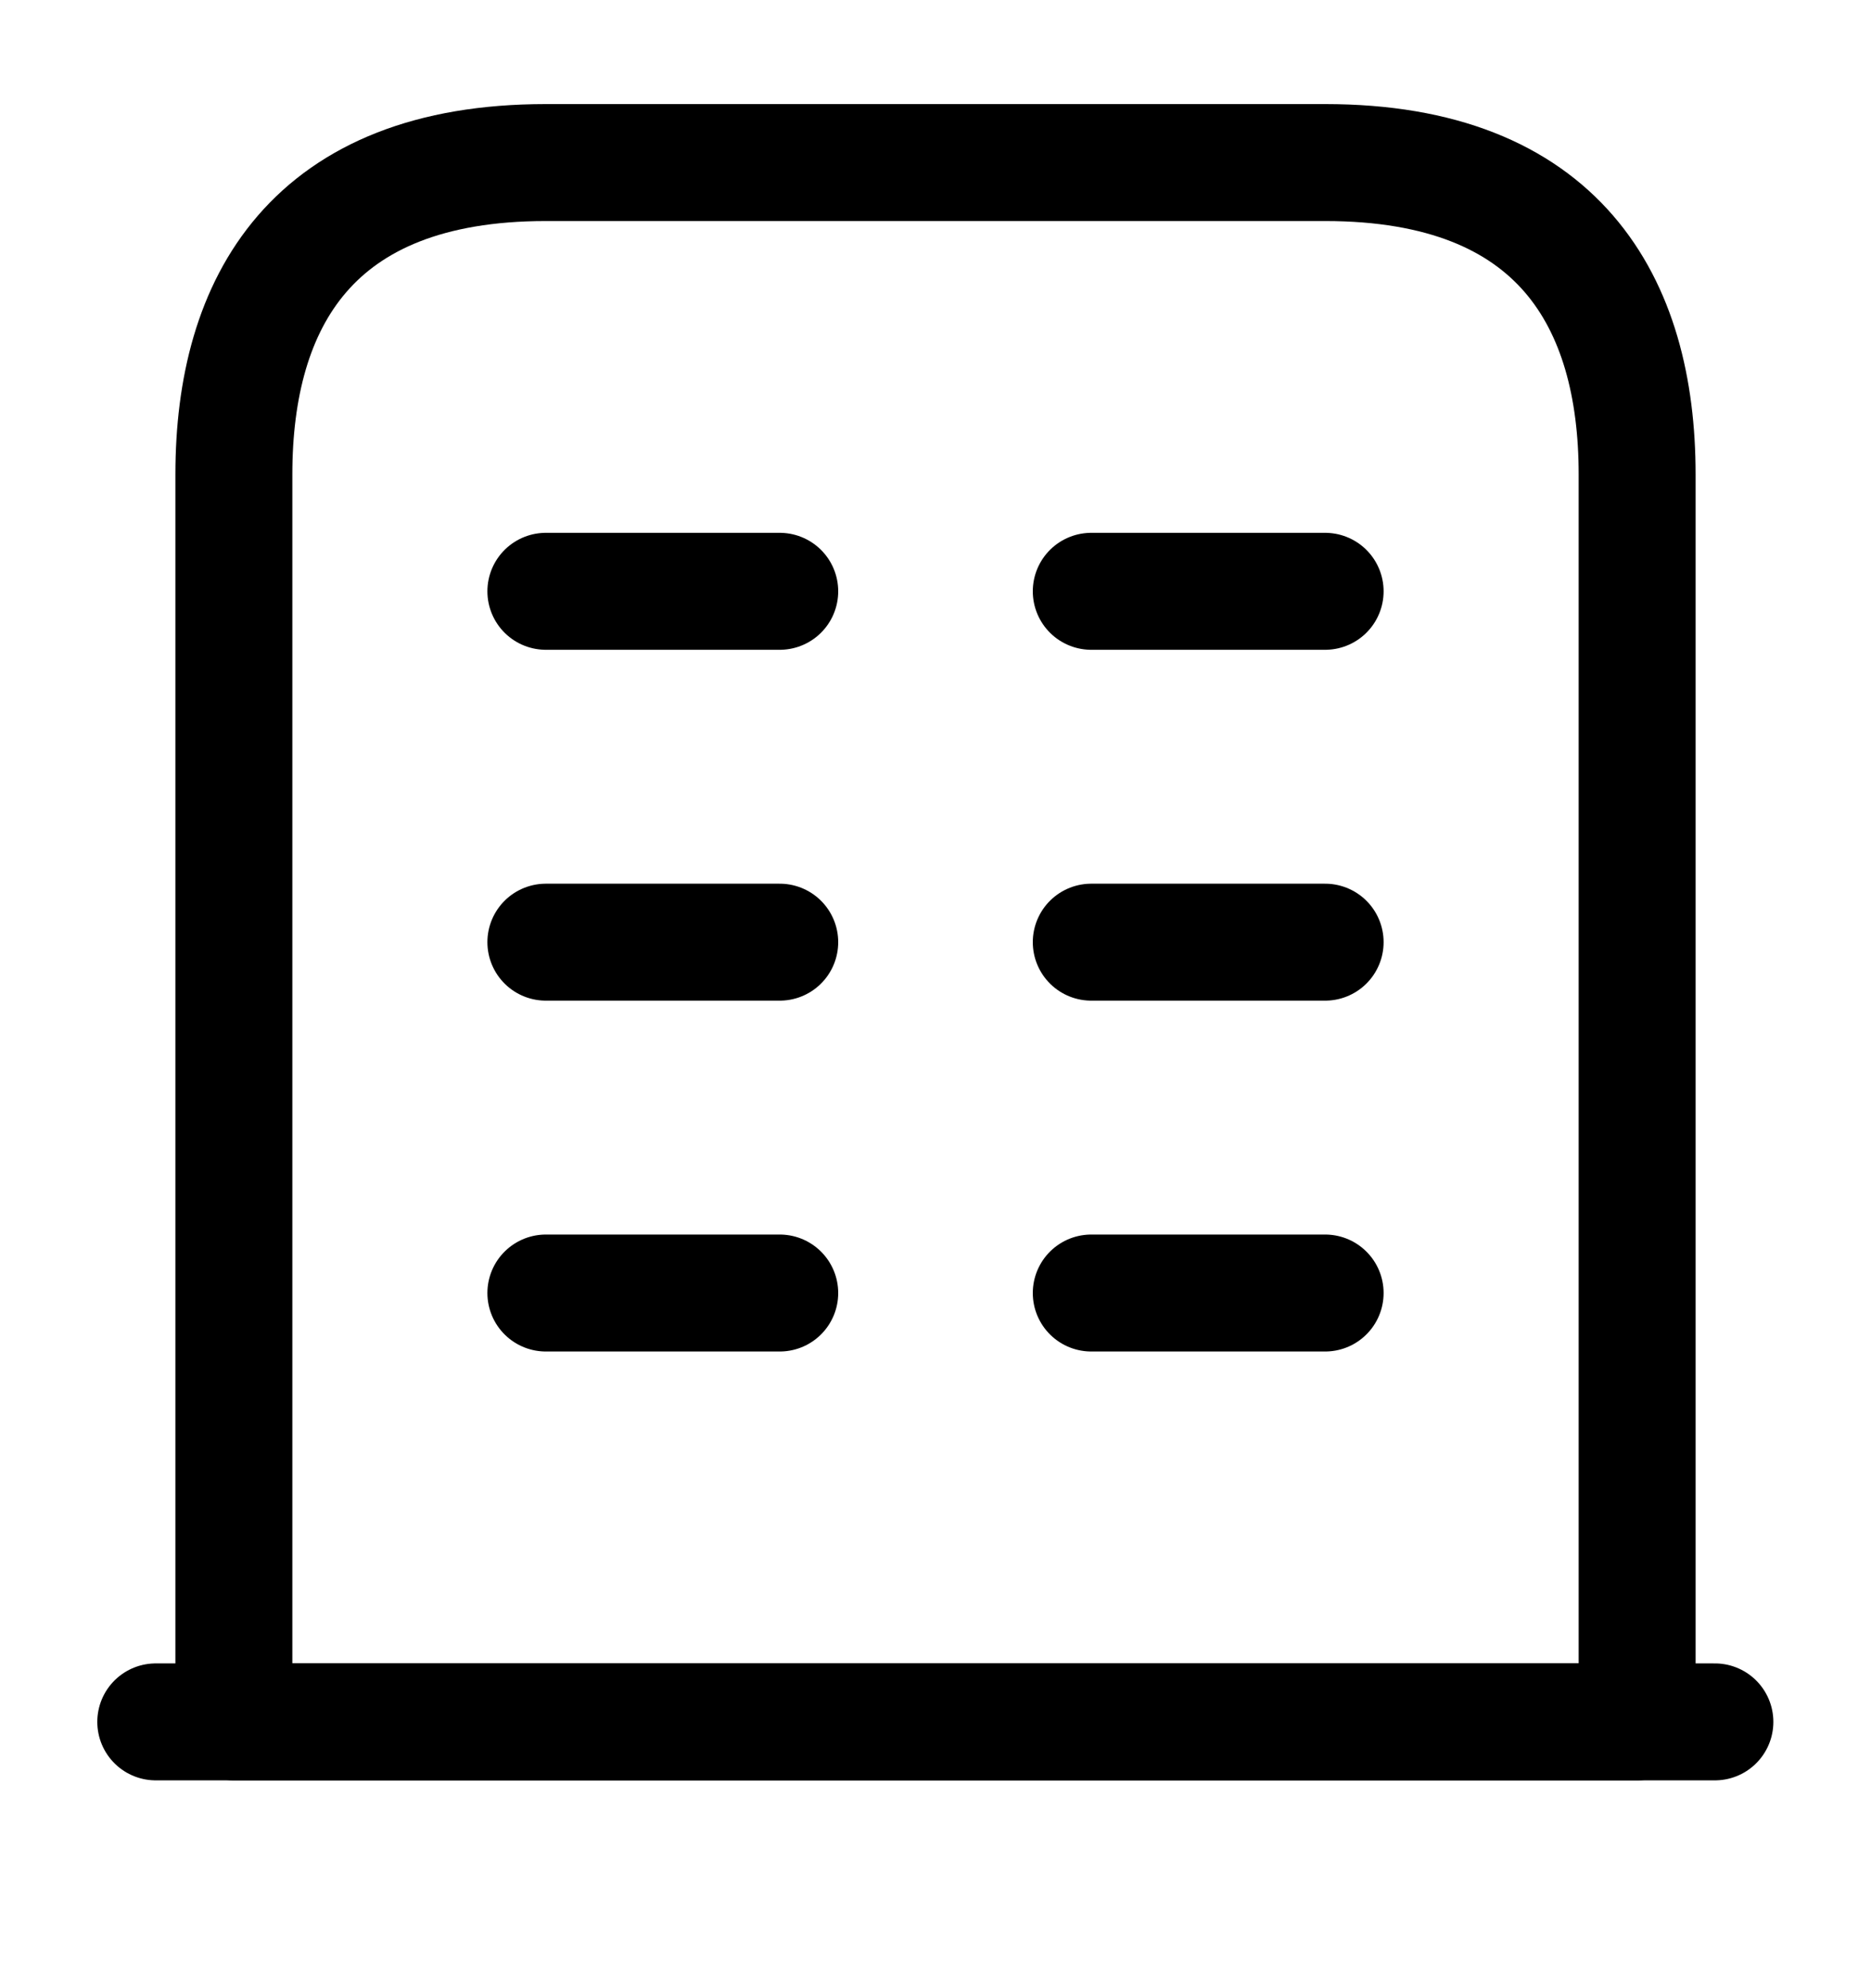
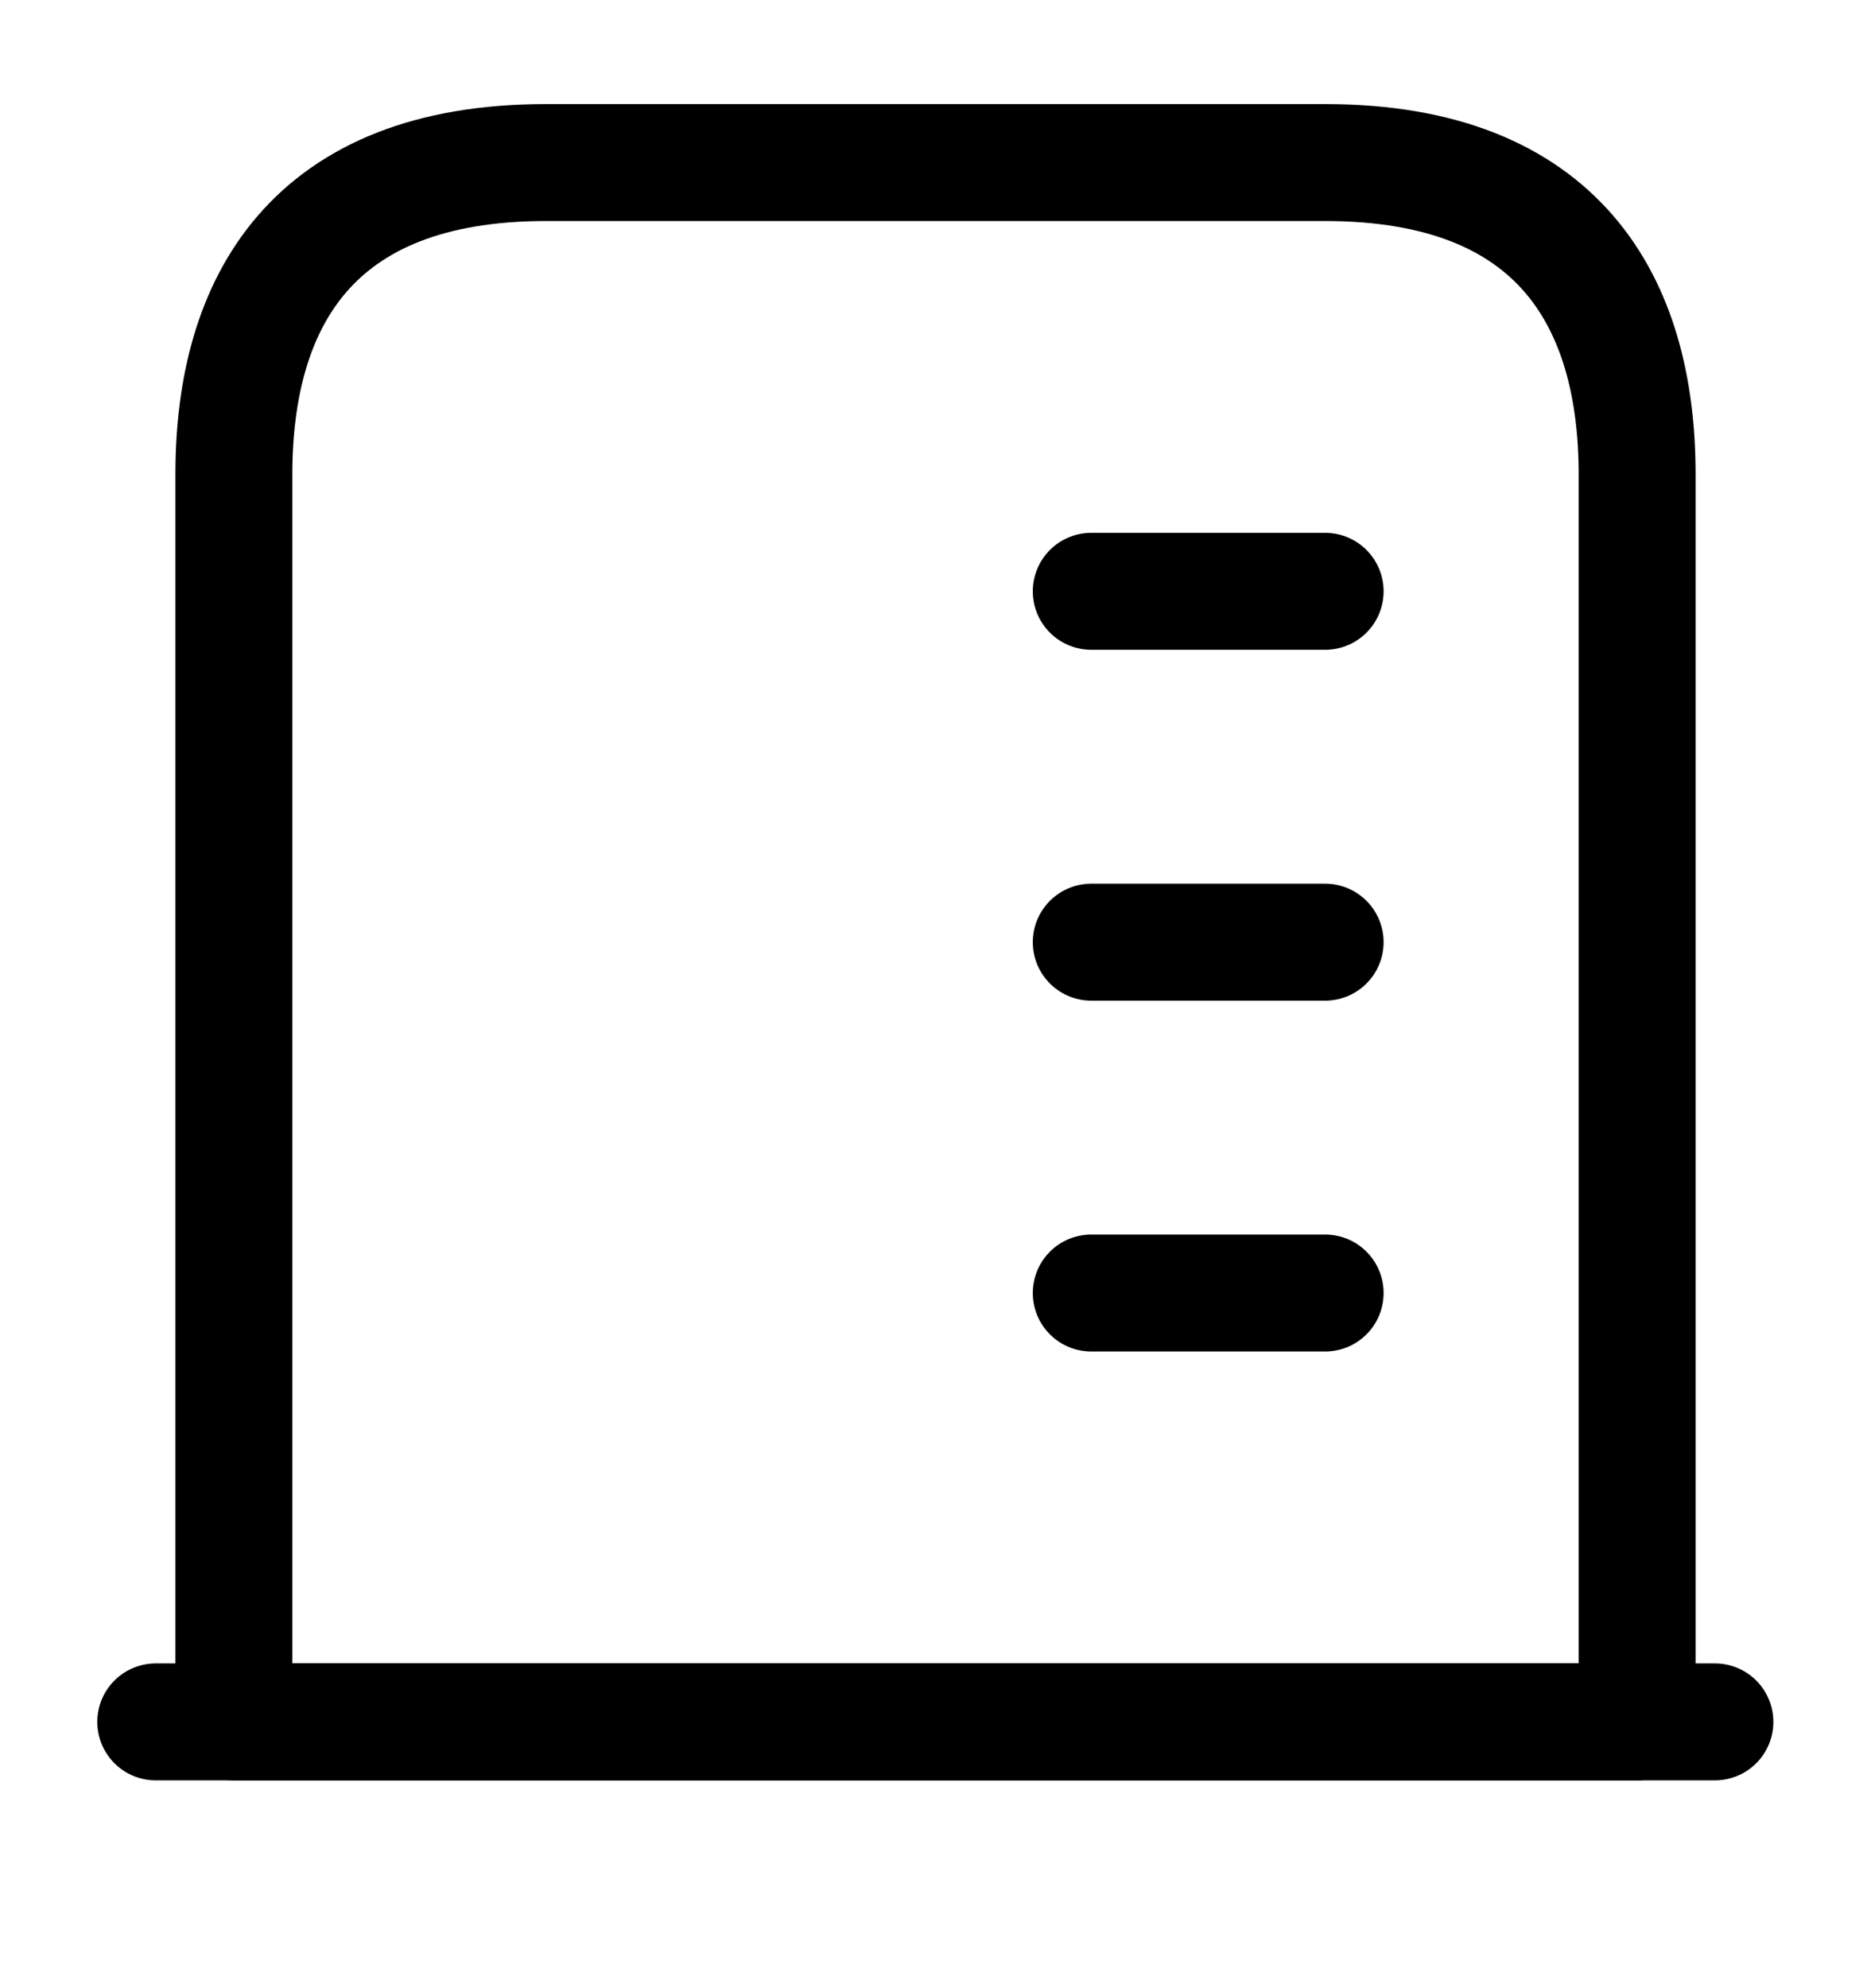
<svg xmlns="http://www.w3.org/2000/svg" width="16" height="17" viewBox="0 0 16 17" fill="none">
  <path d="M1.332 14.723H14.665" stroke="black" stroke-miterlimit="10" stroke-linecap="round" stroke-linejoin="round" />
  <path d="M11.333 1.39H4.667C2.667 1.39 2 2.583 2 4.056V14.723H14V4.056C14 2.583 13.333 1.39 11.333 1.39Z" stroke="black" stroke-miterlimit="10" stroke-linecap="round" stroke-linejoin="round" />
-   <path d="M4.668 11.056H6.668" stroke="black" stroke-miterlimit="10" stroke-linecap="round" stroke-linejoin="round" />
  <path d="M9.332 11.056H11.332" stroke="black" stroke-miterlimit="10" stroke-linecap="round" stroke-linejoin="round" />
-   <path d="M4.668 8.056H6.668" stroke="black" stroke-miterlimit="10" stroke-linecap="round" stroke-linejoin="round" />
  <path d="M9.332 8.056H11.332" stroke="black" stroke-miterlimit="10" stroke-linecap="round" stroke-linejoin="round" />
-   <path d="M4.668 5.056H6.668" stroke="black" stroke-miterlimit="10" stroke-linecap="round" stroke-linejoin="round" />
  <path d="M9.332 5.056H11.332" stroke="black" stroke-miterlimit="10" stroke-linecap="round" stroke-linejoin="round" />
</svg>